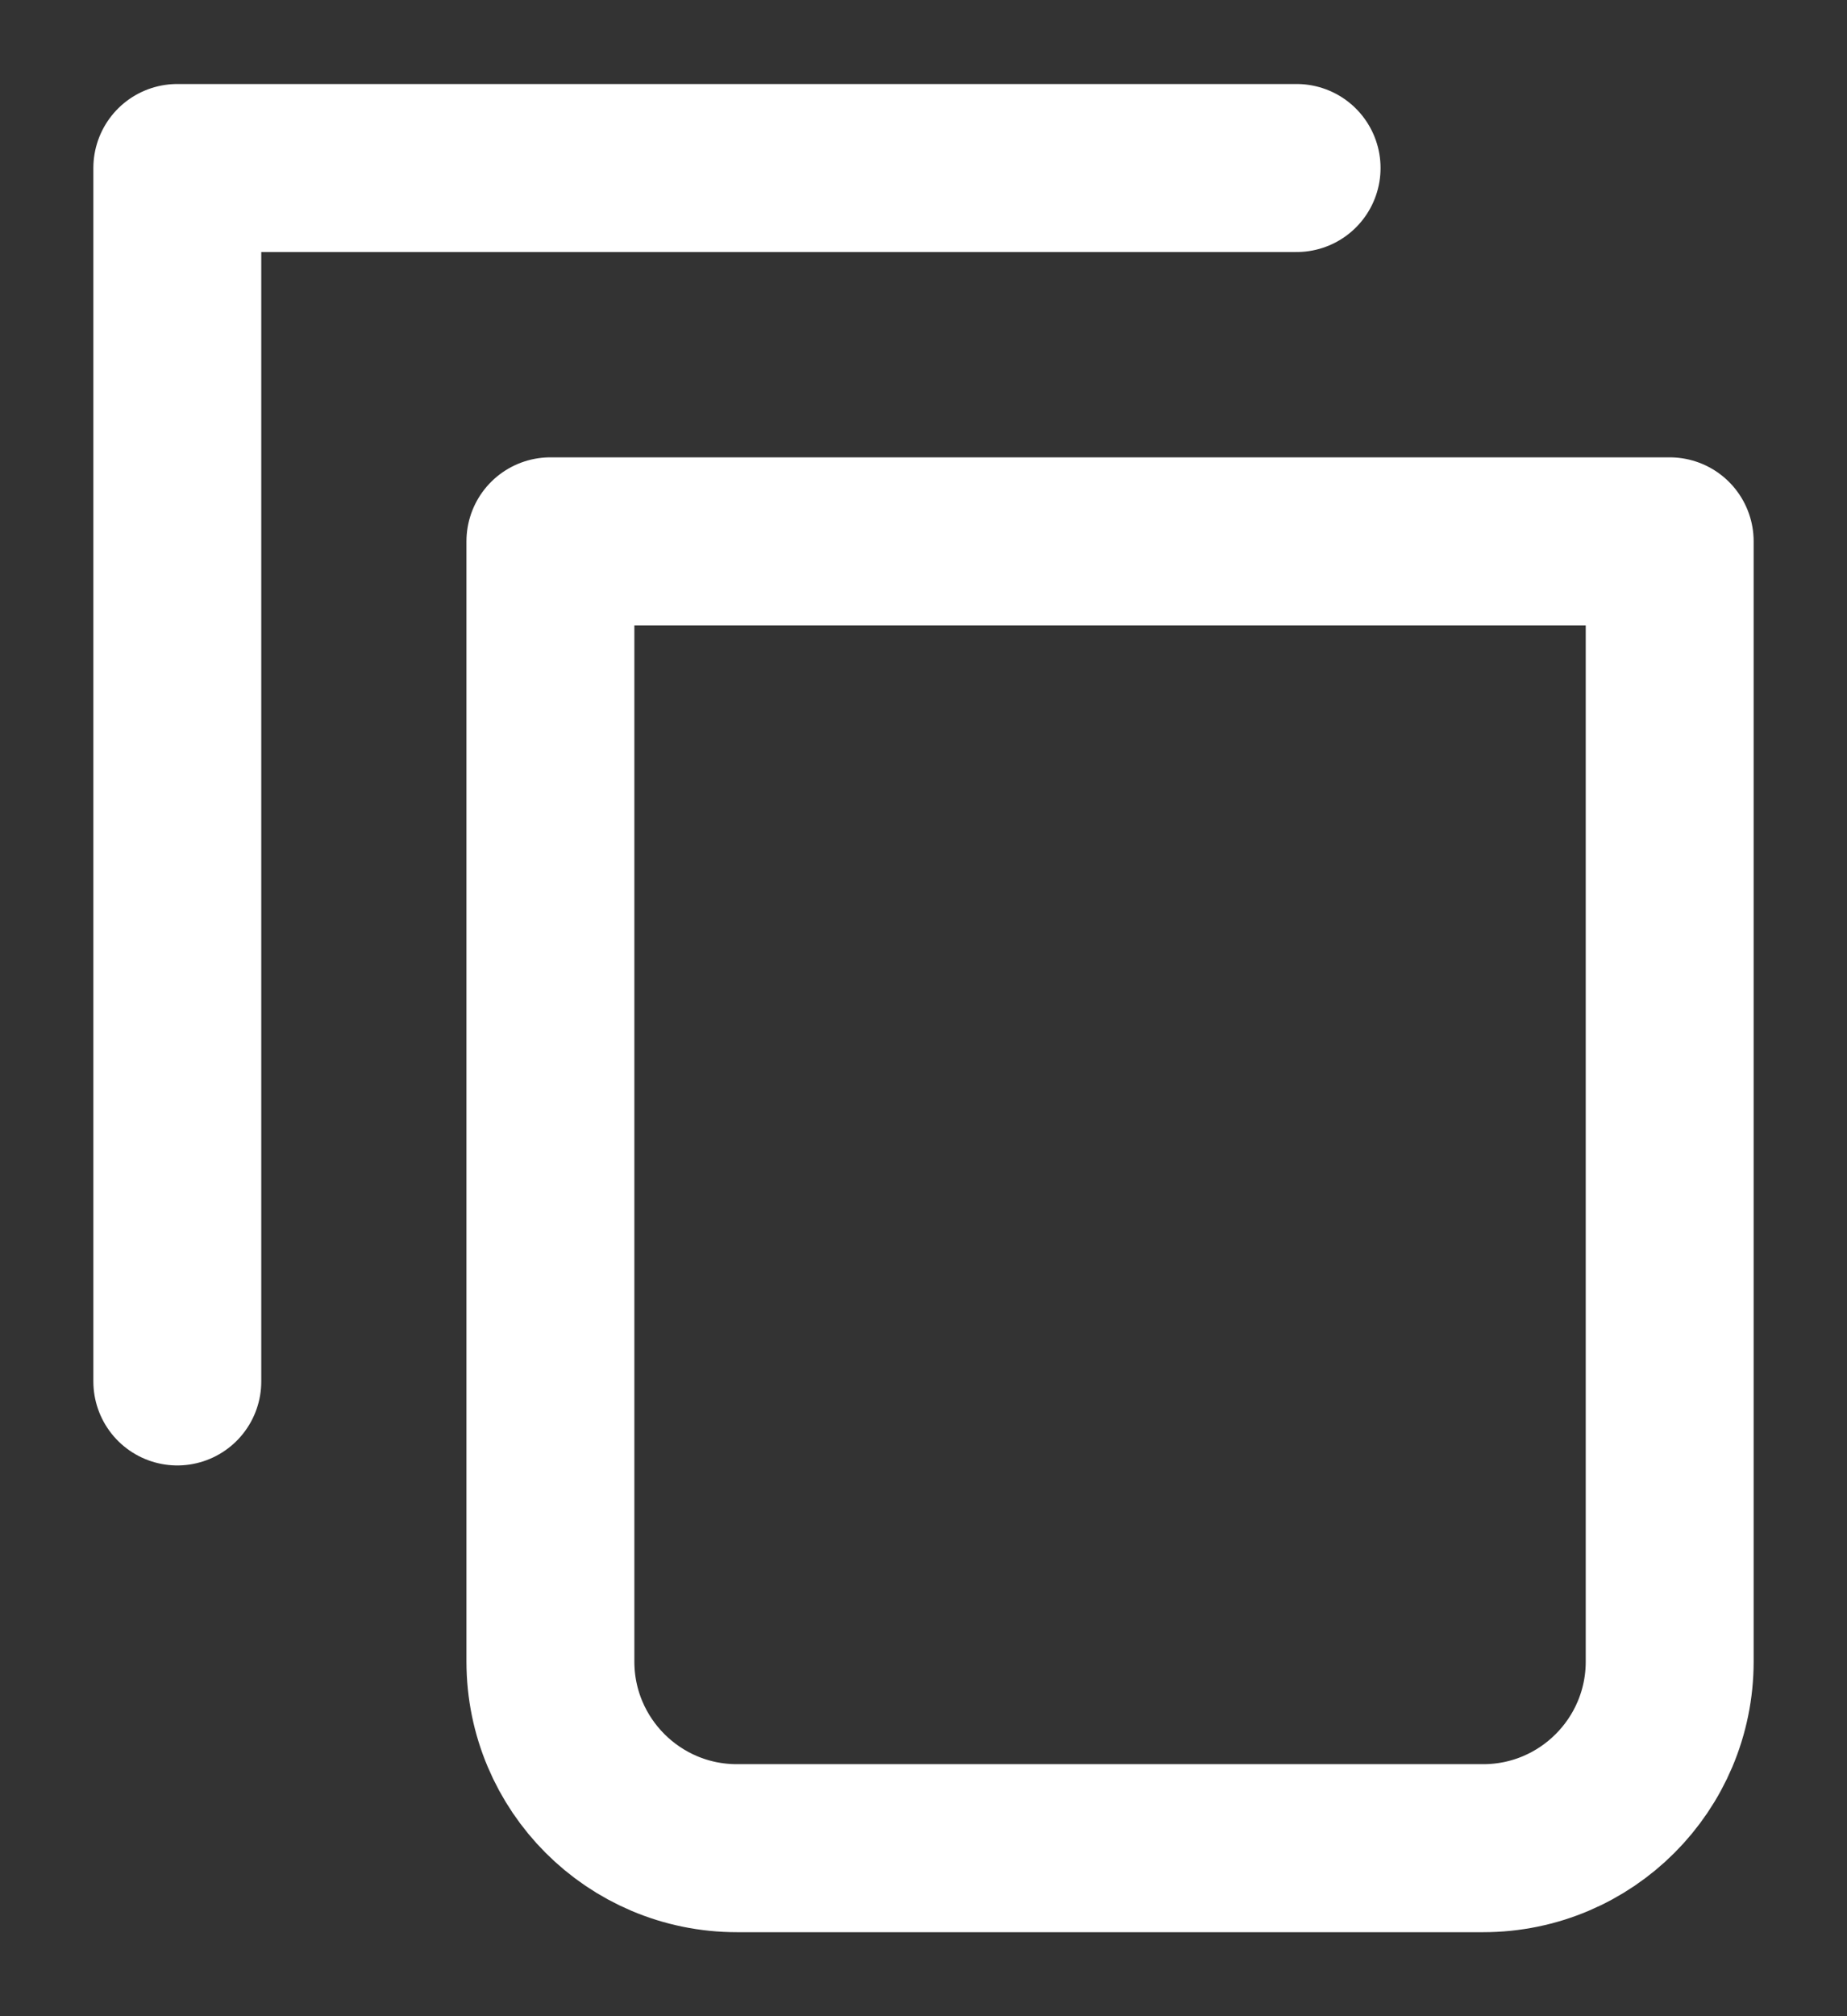
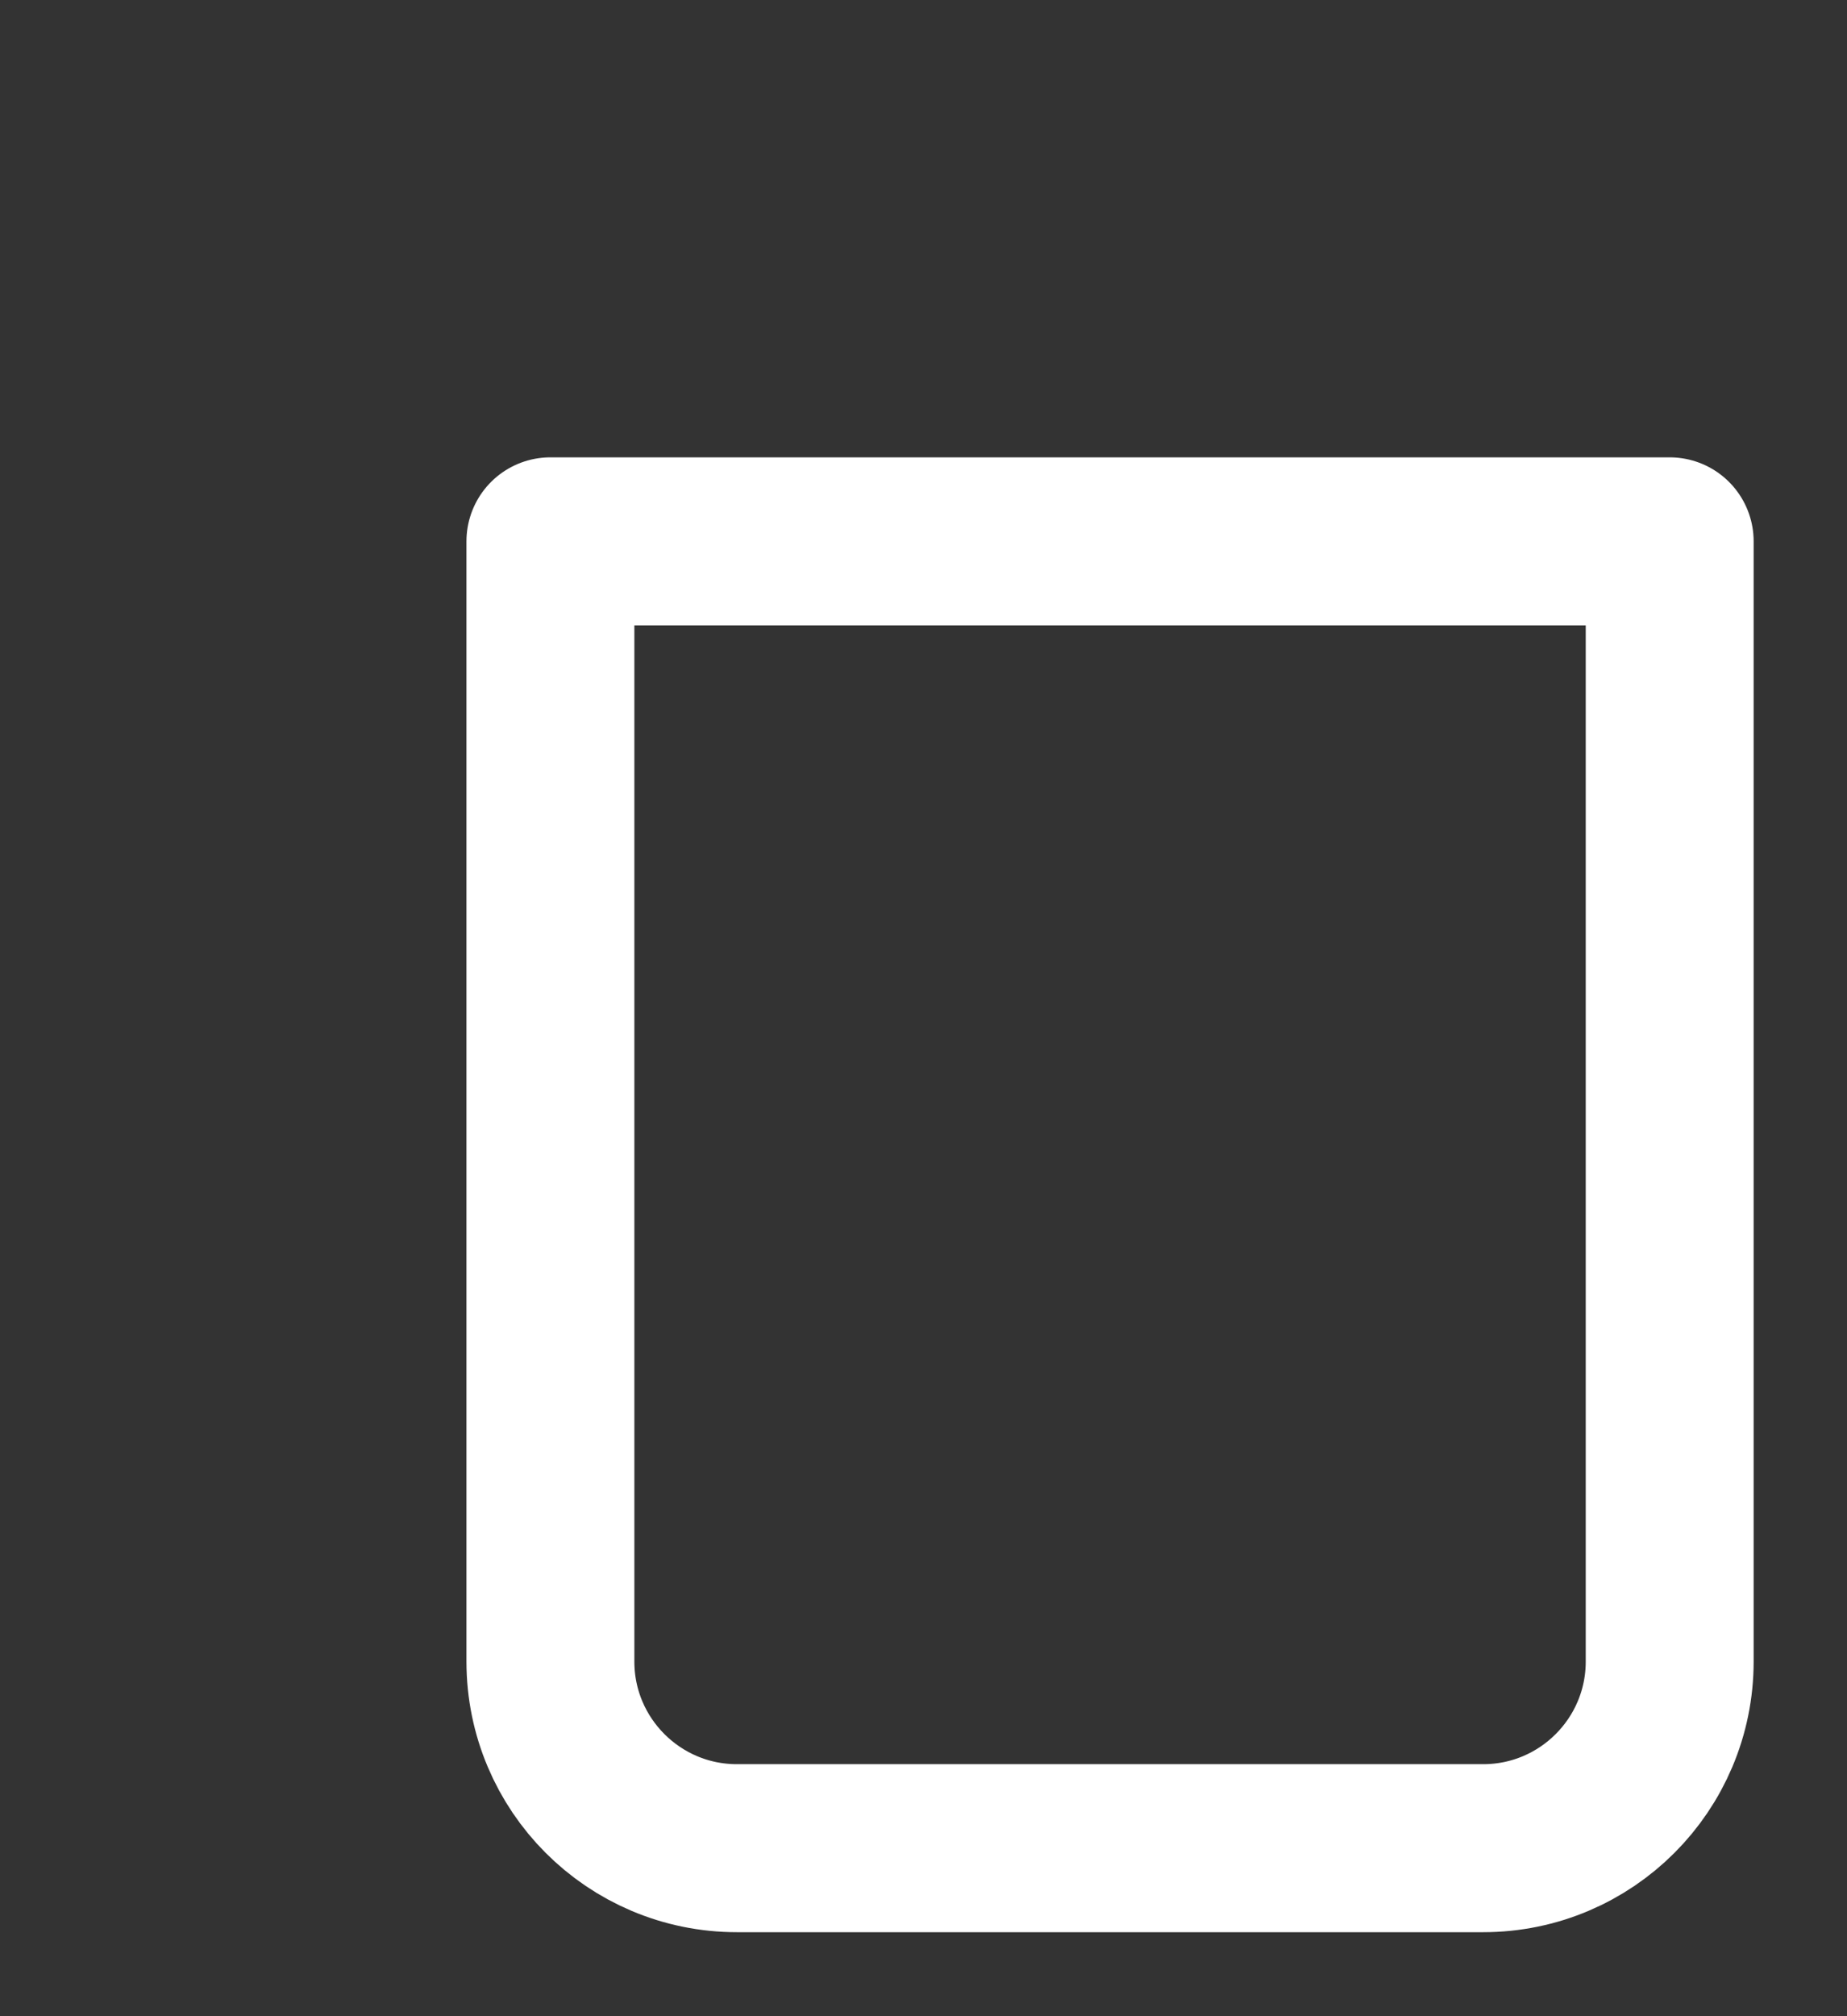
<svg xmlns="http://www.w3.org/2000/svg" width="11" height="12" viewBox="0 0 11 12" fill="none">
  <rect x="0" y="0" width="11" height="12" fill="#333333" stroke="none" />
-   <path d="M7.722 1H1.056V8.222" stroke="white" stroke-linecap="round" stroke-linejoin="round" />
  <path d="M3.278 3.222H9.944V9.889C9.944 10.502 9.447 11 8.833 11H4.389C3.775 11 3.278 10.502 3.278 9.889V3.222Z" stroke="white" stroke-linecap="round" stroke-linejoin="round" />
</svg>